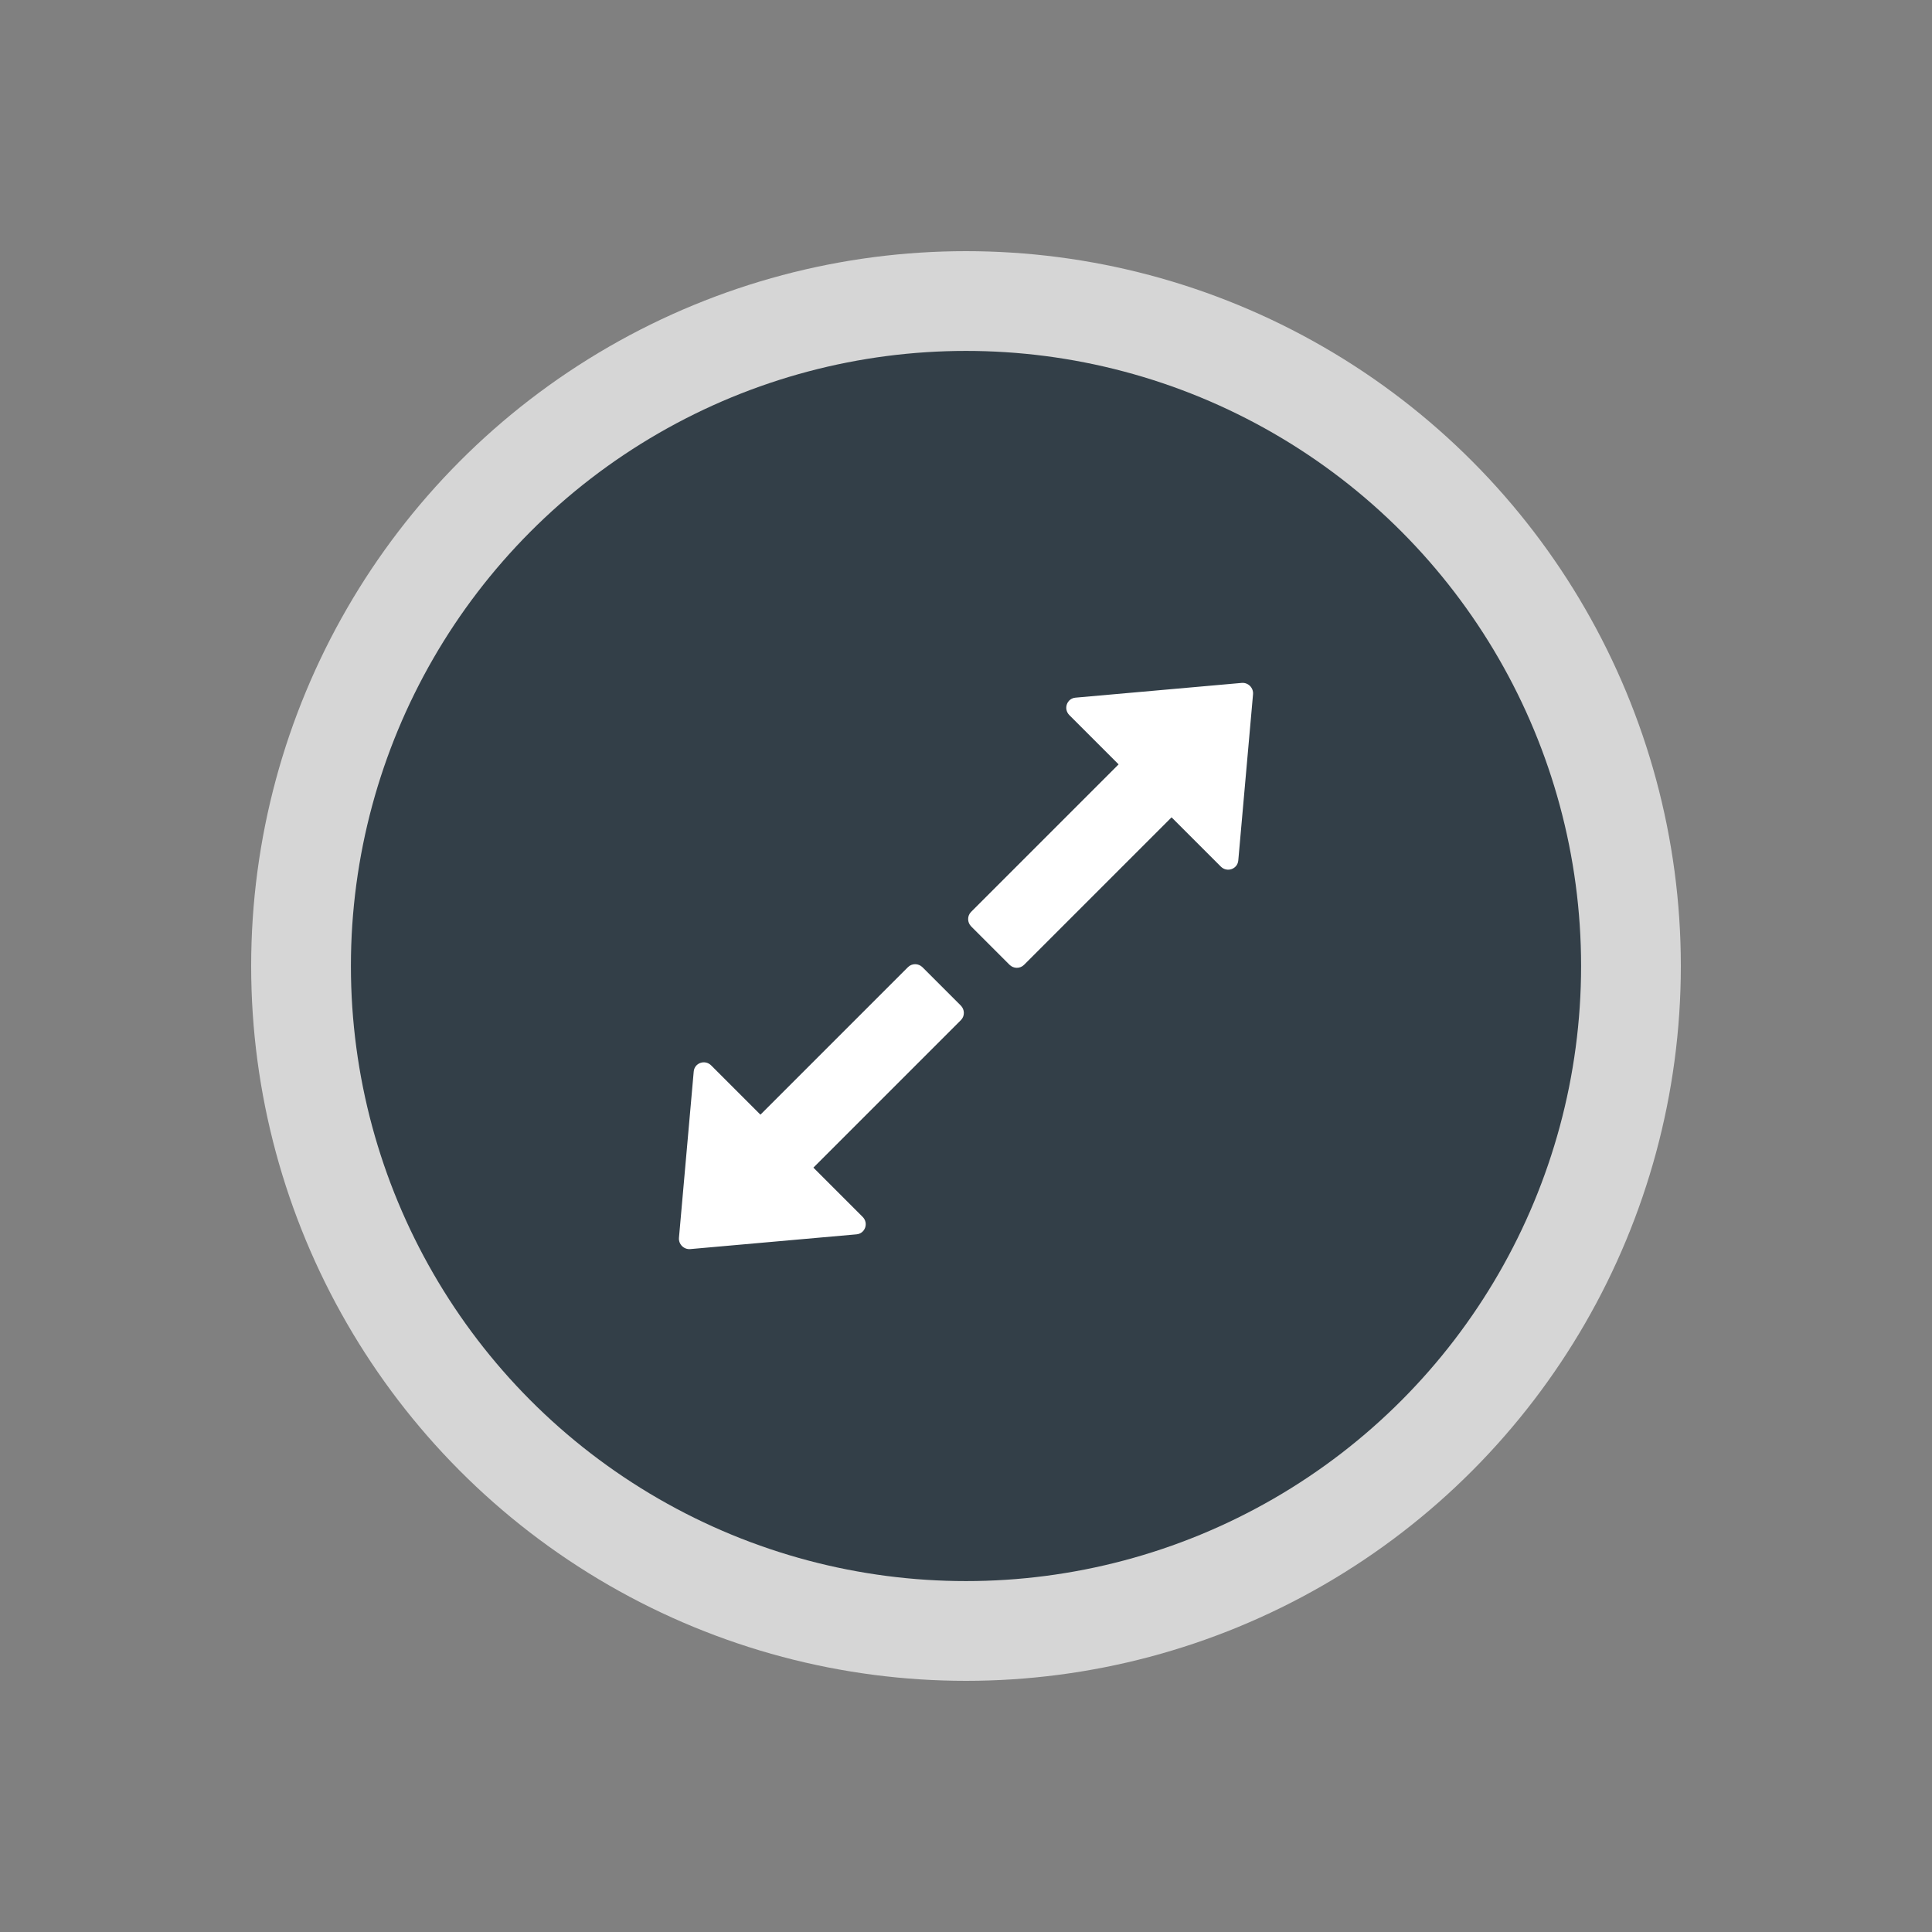
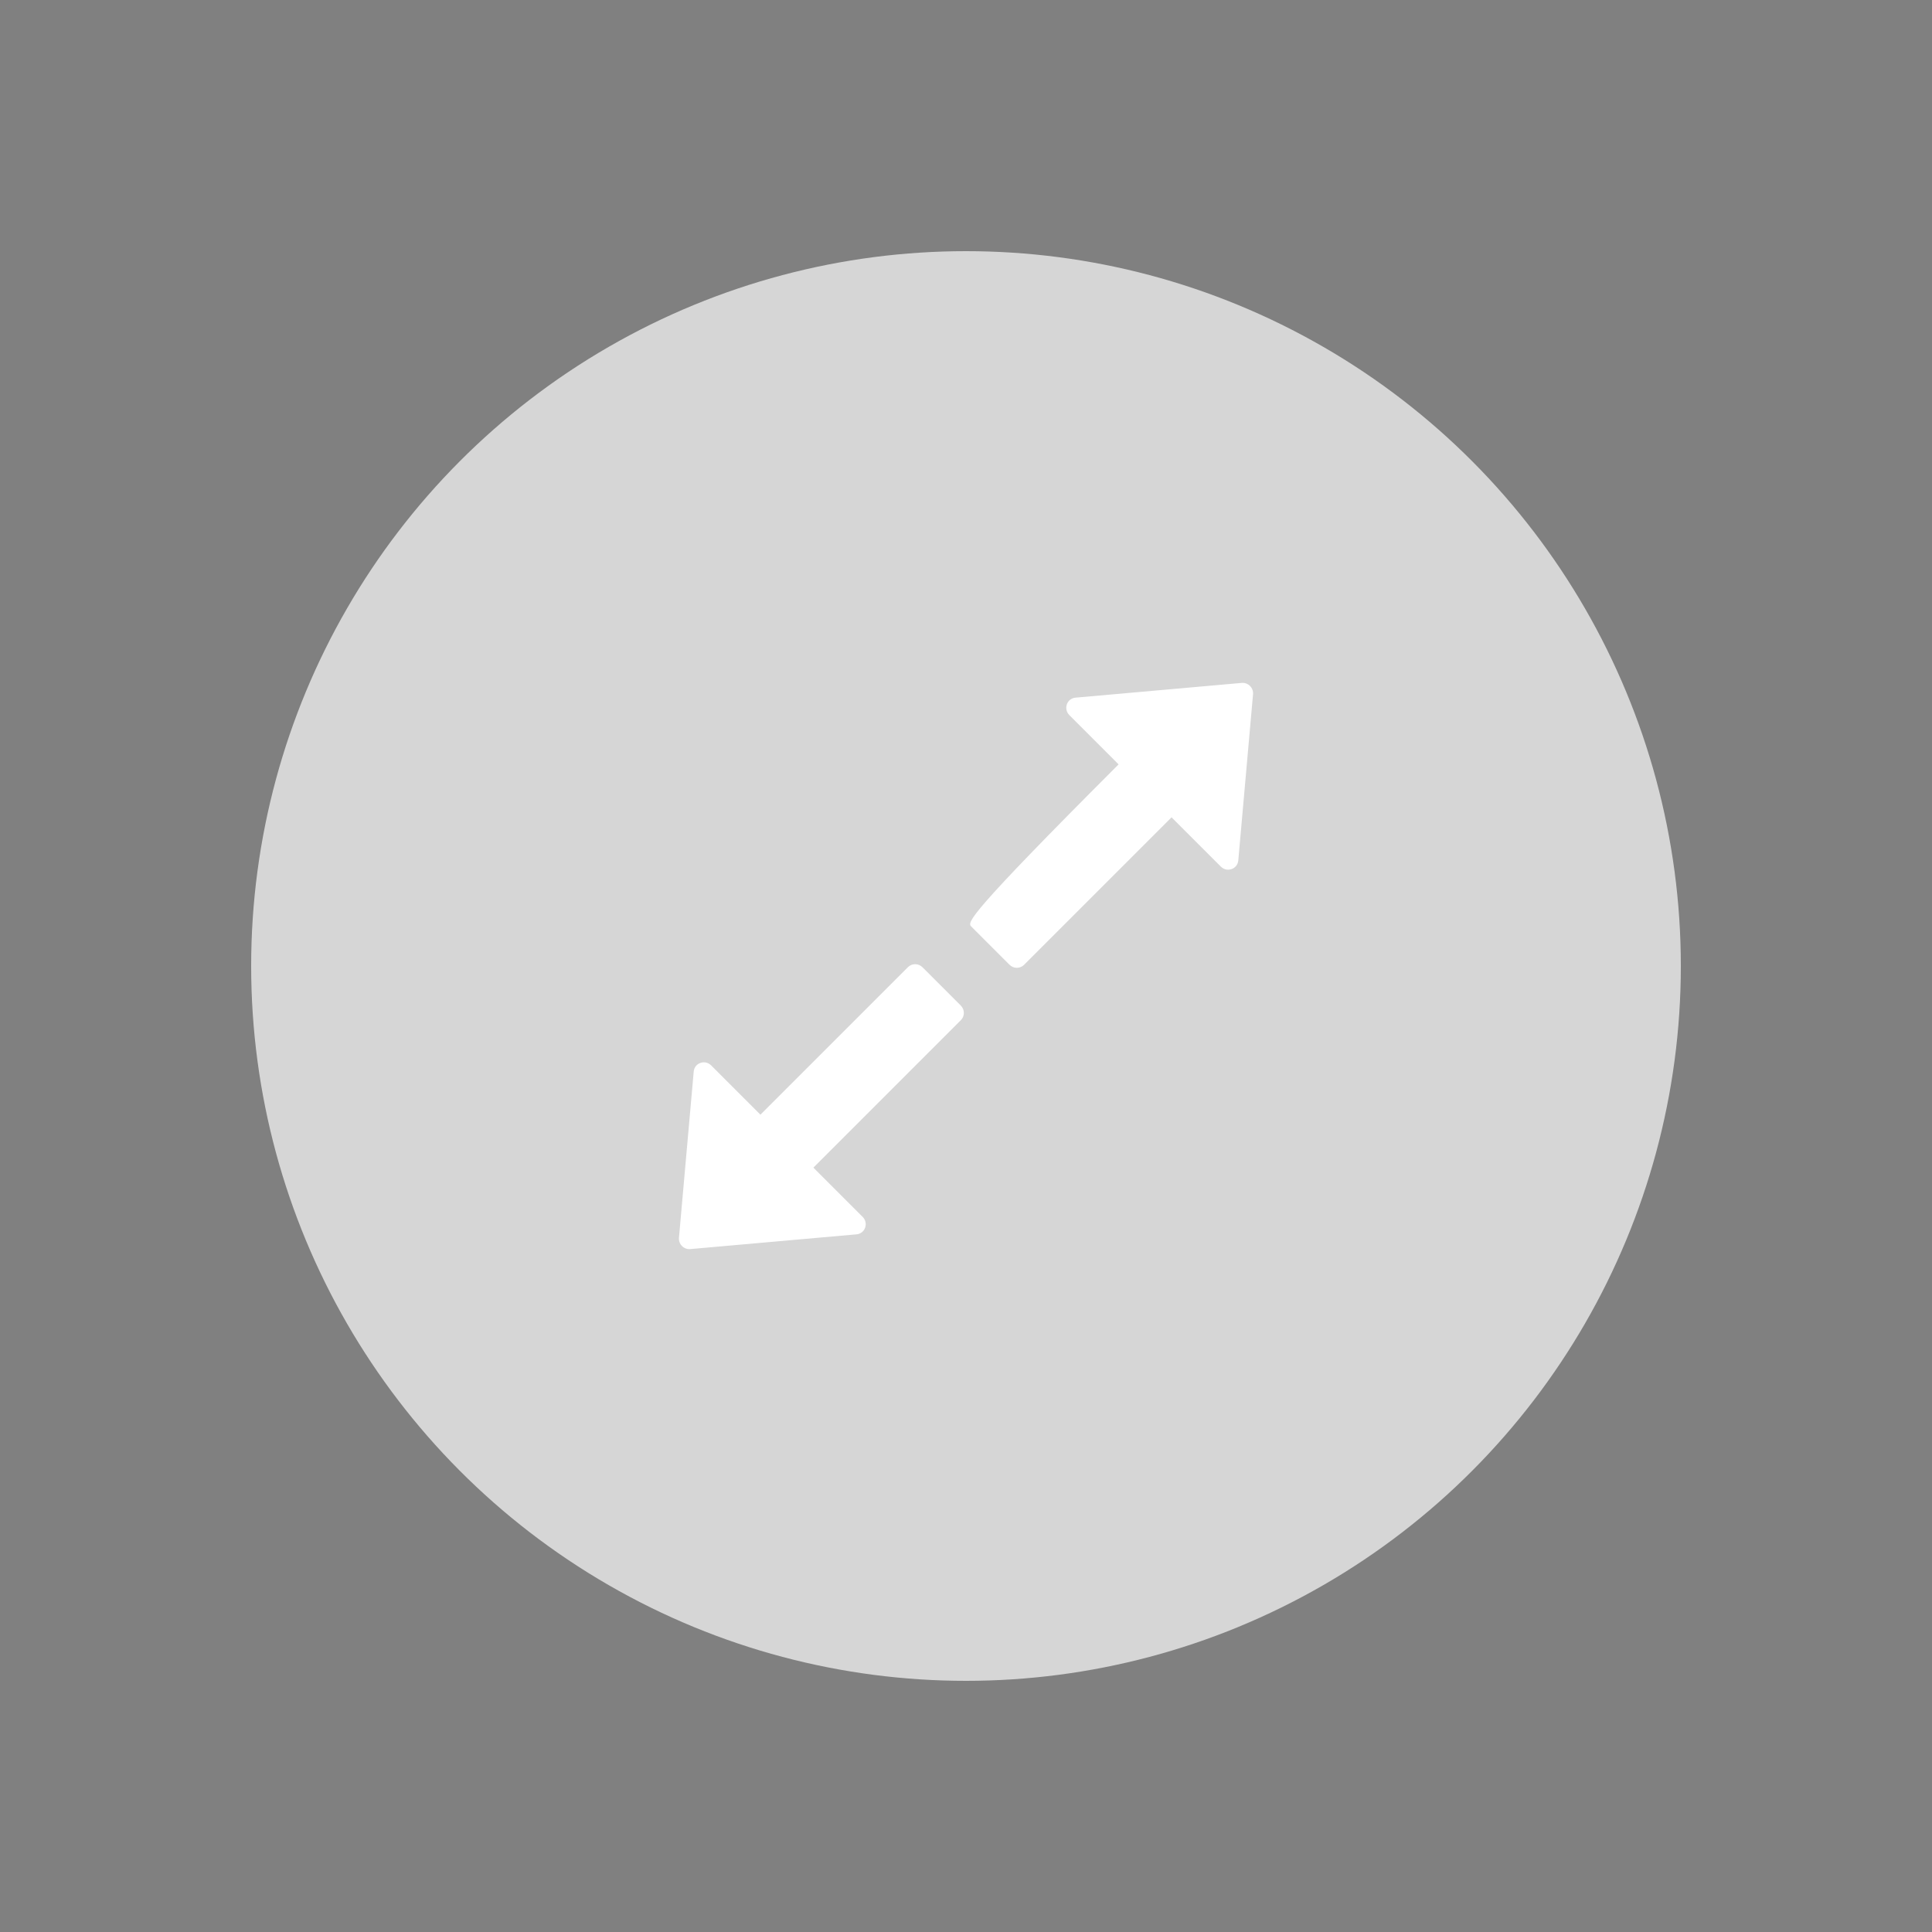
<svg xmlns="http://www.w3.org/2000/svg" xmlns:xlink="http://www.w3.org/1999/xlink" width="100" height="100" viewBox="0 0 100 100">
  <rect x="0" y="0" width="100" height="100" fill="#808080" stroke="none" />
  <defs>
    <rect id="a" width="100" height="100" x="0" y="0" />
  </defs>
  <g fill="none" fill-rule="evenodd">
    <mask id="b" fill="#fff">
      <use xlink:href="#a" />
    </mask>
    <g mask="url(#b)">
      <g transform="translate(13 13)">
        <circle cx="37" cy="37" r="37" fill="#D6D6D6" />
-         <circle cx="37" cy="37" r="31.837" fill="#333F48" />
-         <path fill="#FFF" d="M16.548,37.27 L23.172,42.814 C23.516,43.102 24.035,42.853 24.035,42.399 L24.035,38.794 L34.834,38.794 C35.125,38.794 35.362,38.553 35.362,38.257 L35.362,35.454 C35.362,35.158 35.125,34.918 34.834,34.918 L24.035,34.918 L24.035,31.312 C24.035,30.858 23.516,30.609 23.172,30.897 L16.548,36.441 C16.292,36.656 16.292,37.055 16.548,37.27 L16.548,37.27 Z M38.638,38.546 C38.638,38.842 38.875,39.082 39.166,39.082 L49.965,39.082 L49.965,42.688 C49.965,43.142 50.484,43.391 50.828,43.103 L57.452,37.559 C57.708,37.344 57.708,36.945 57.452,36.73 L50.828,31.186 C50.484,30.898 49.965,31.147 49.965,31.601 L49.965,35.206 L39.166,35.206 C38.875,35.206 38.638,35.447 38.638,35.743 L38.638,38.546 Z" transform="rotate(-45 37 37)" />
+         <path fill="#FFF" d="M16.548,37.27 L23.172,42.814 C23.516,43.102 24.035,42.853 24.035,42.399 L24.035,38.794 L34.834,38.794 C35.125,38.794 35.362,38.553 35.362,38.257 L35.362,35.454 C35.362,35.158 35.125,34.918 34.834,34.918 L24.035,34.918 L24.035,31.312 C24.035,30.858 23.516,30.609 23.172,30.897 L16.548,36.441 C16.292,36.656 16.292,37.055 16.548,37.27 L16.548,37.27 Z M38.638,38.546 C38.638,38.842 38.875,39.082 39.166,39.082 L49.965,39.082 L49.965,42.688 C49.965,43.142 50.484,43.391 50.828,43.103 L57.452,37.559 C57.708,37.344 57.708,36.945 57.452,36.73 L50.828,31.186 C50.484,30.898 49.965,31.147 49.965,31.601 L49.965,35.206 C38.875,35.206 38.638,35.447 38.638,35.743 L38.638,38.546 Z" transform="rotate(-45 37 37)" />
      </g>
    </g>
  </g>
</svg>